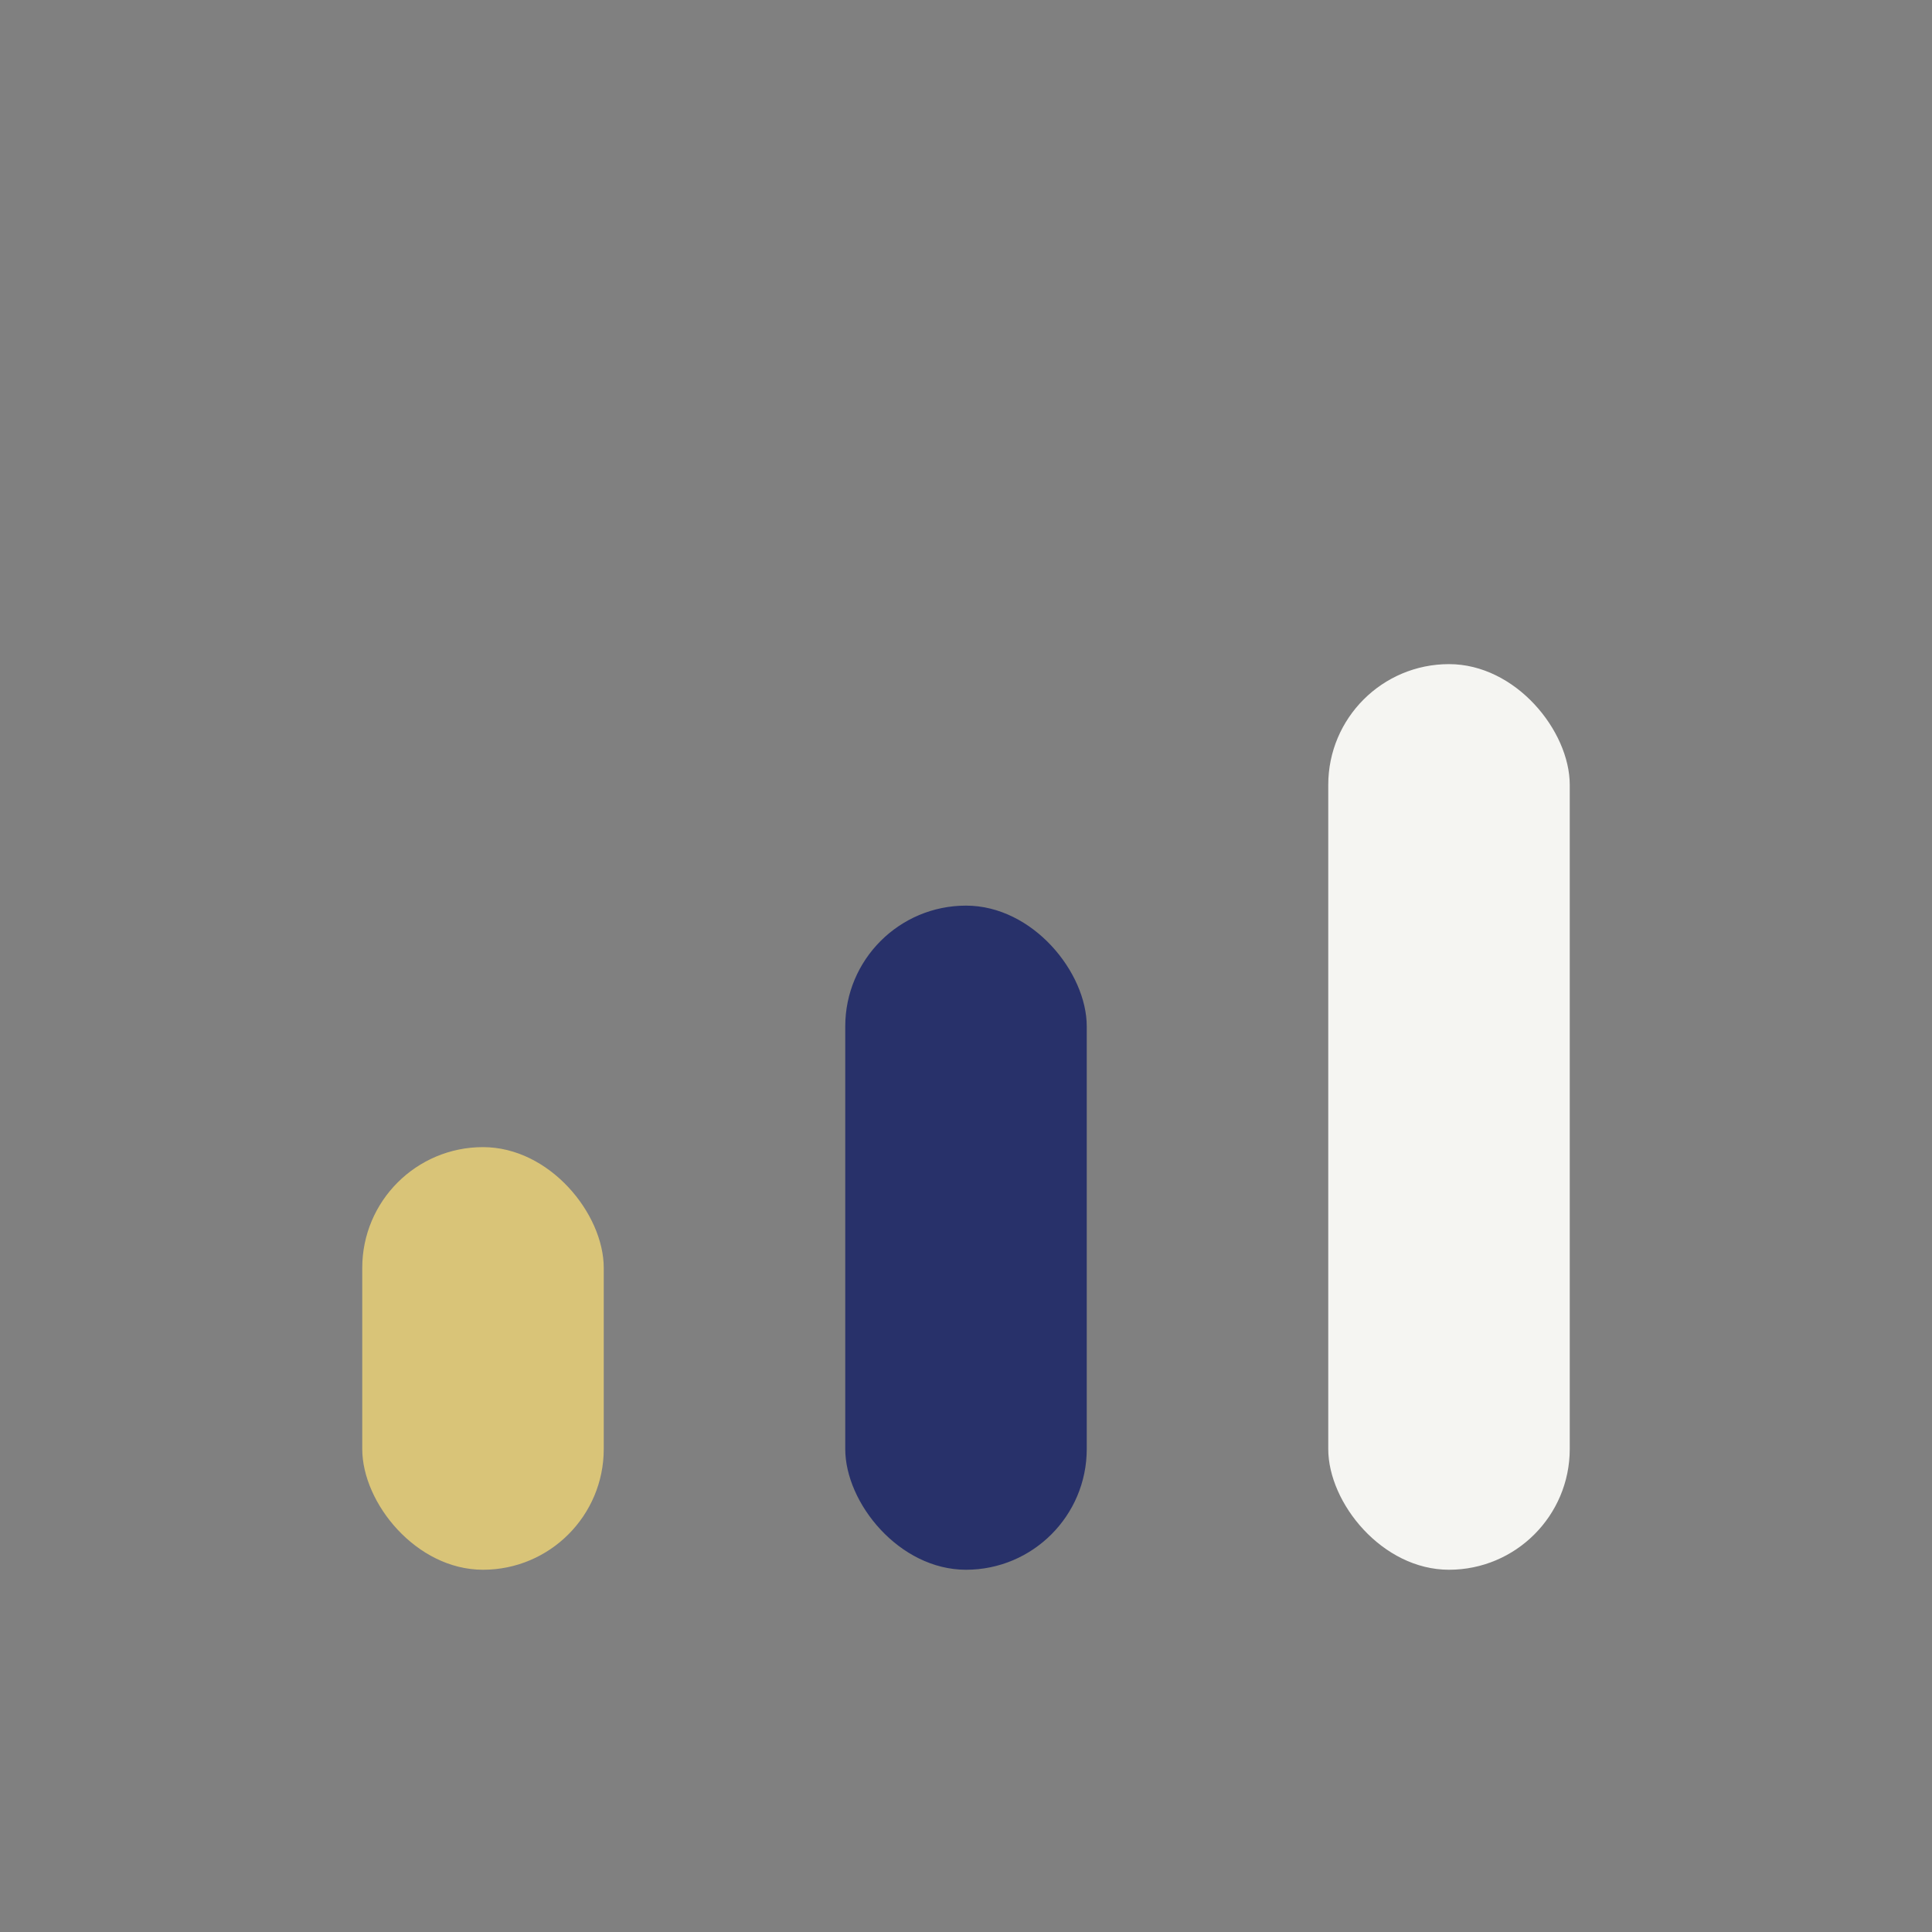
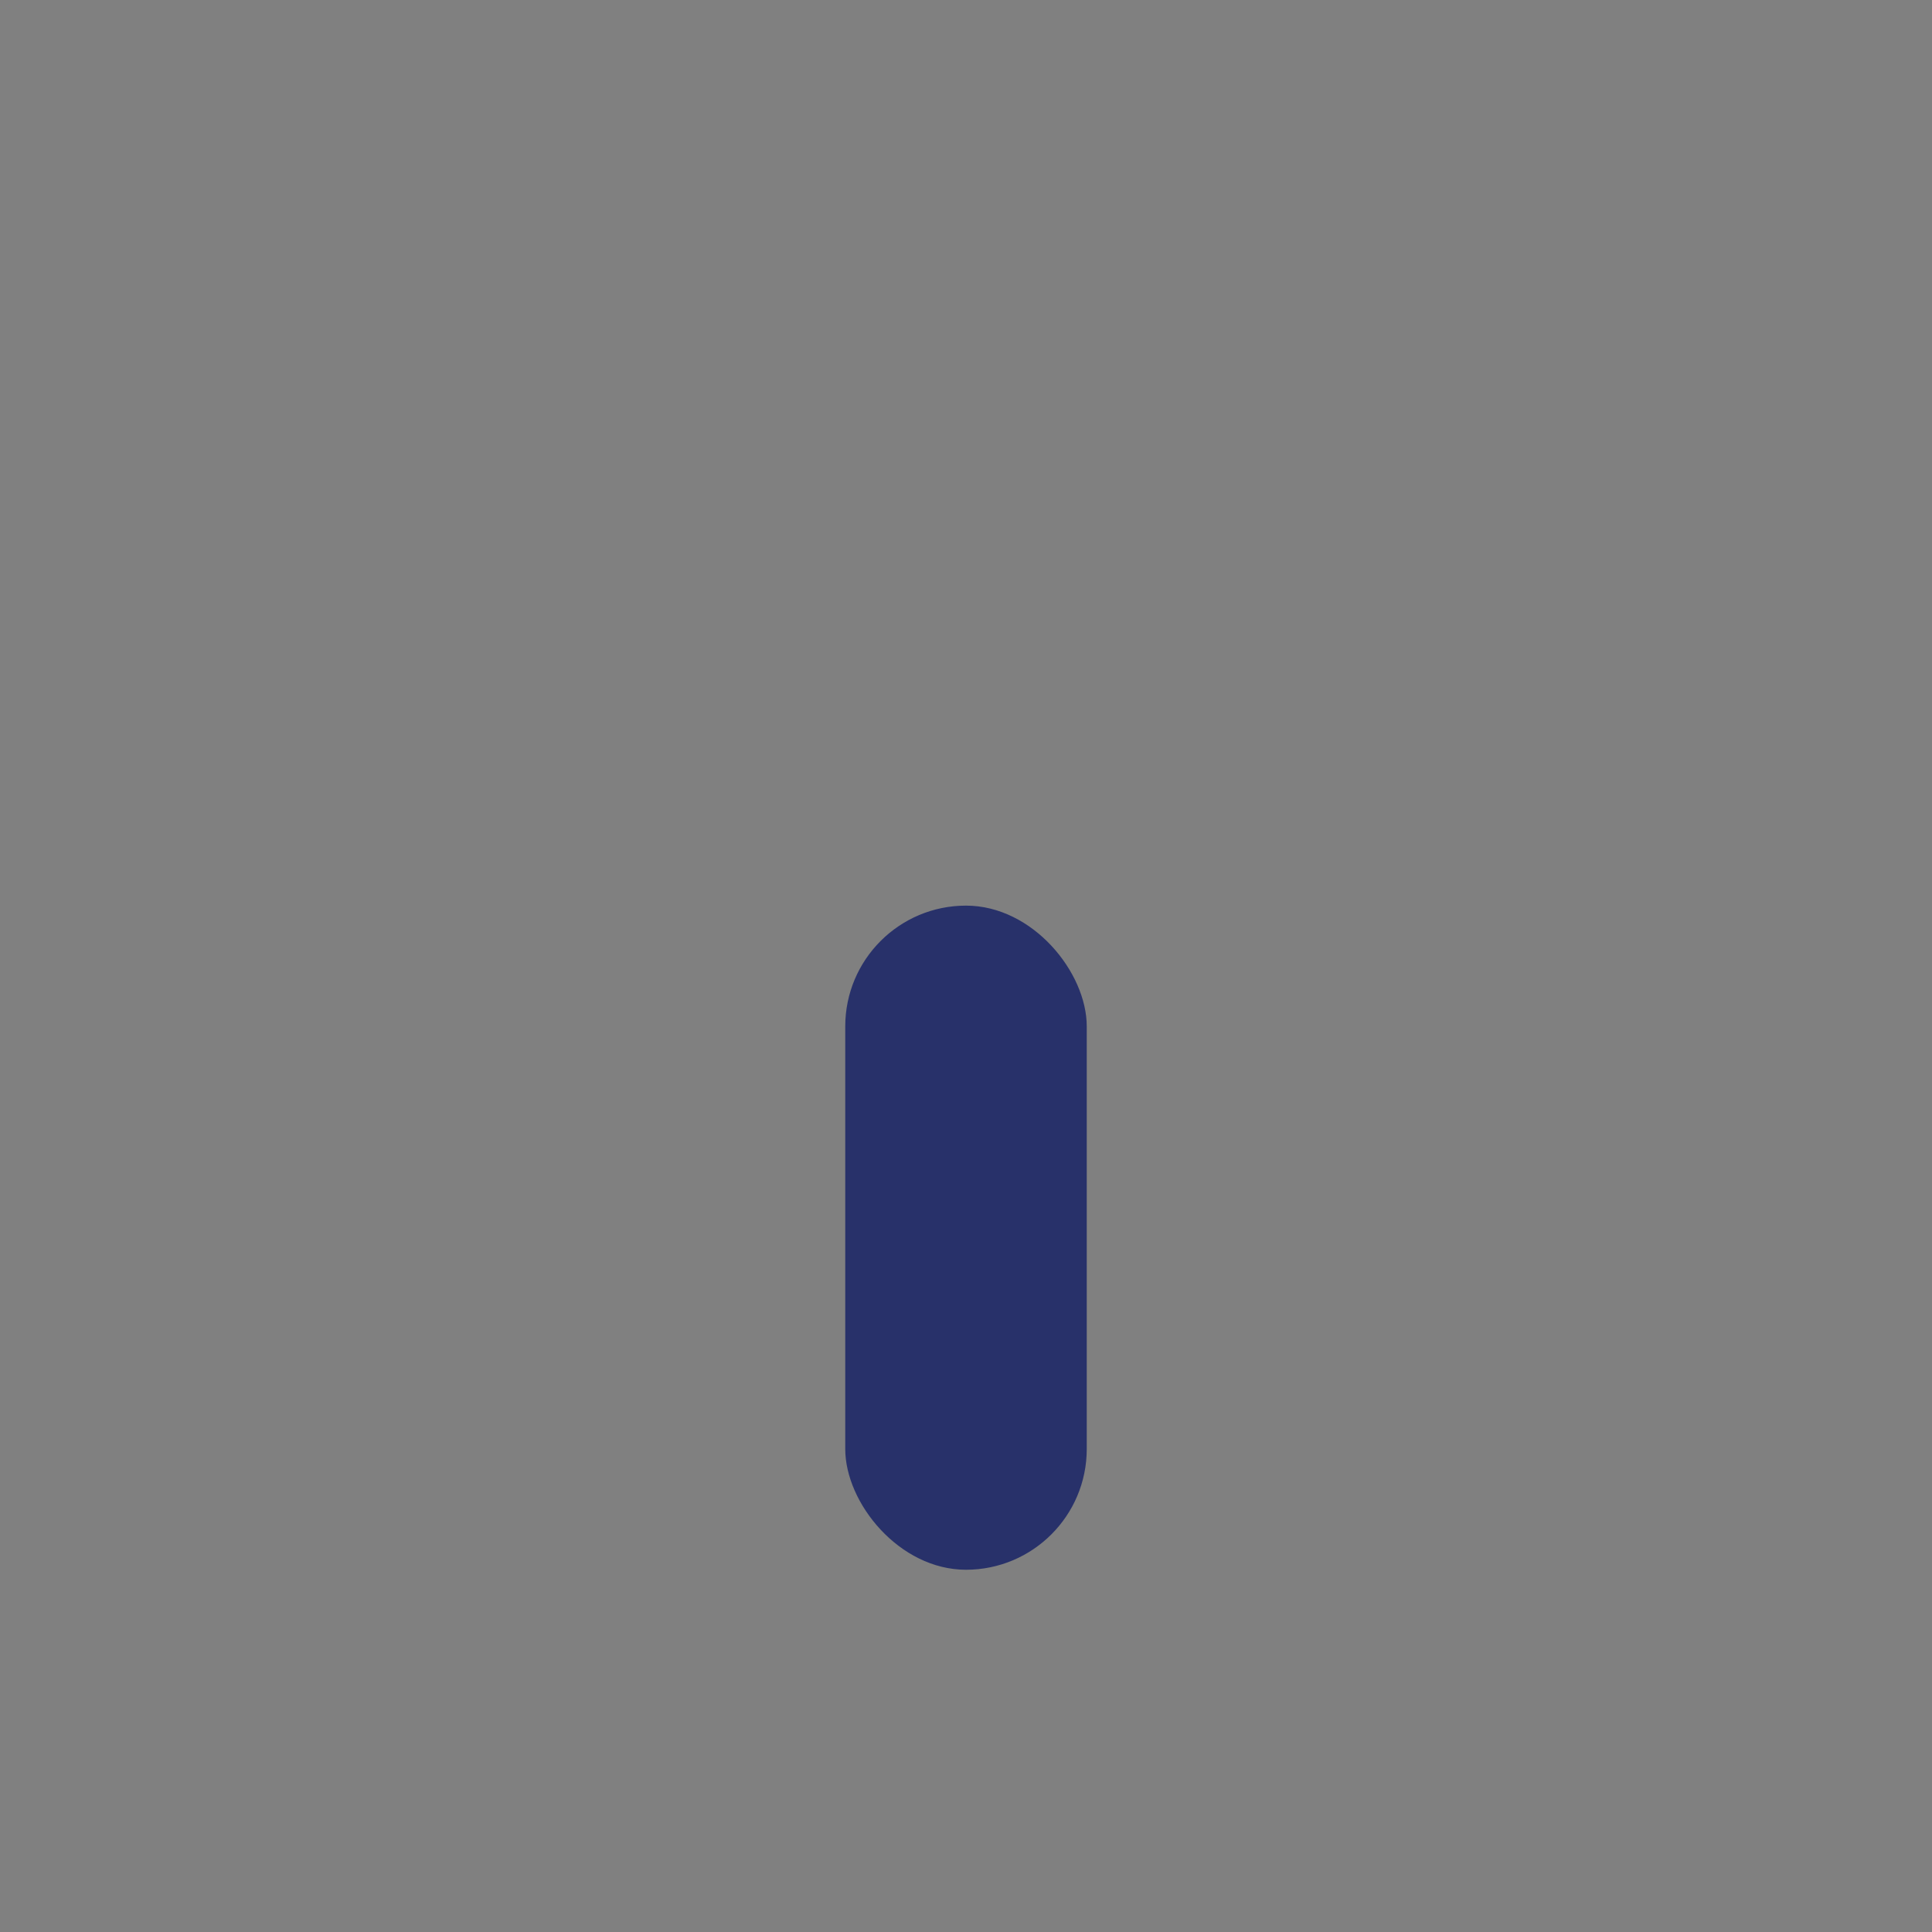
<svg xmlns="http://www.w3.org/2000/svg" width="32" height="32" viewBox="0 0 32 32">
  <rect x="0" y="0" width="32" height="32" fill="#808080" stroke="none" />
-   <rect x="6" y="19" width="4" height="7" rx="2" fill="#D9C478" />
  <rect x="14" y="15" width="4" height="11" rx="2" fill="#28316A" />
-   <rect x="22" y="11" width="4" height="15" rx="2" fill="#F5F5F2" />
</svg>